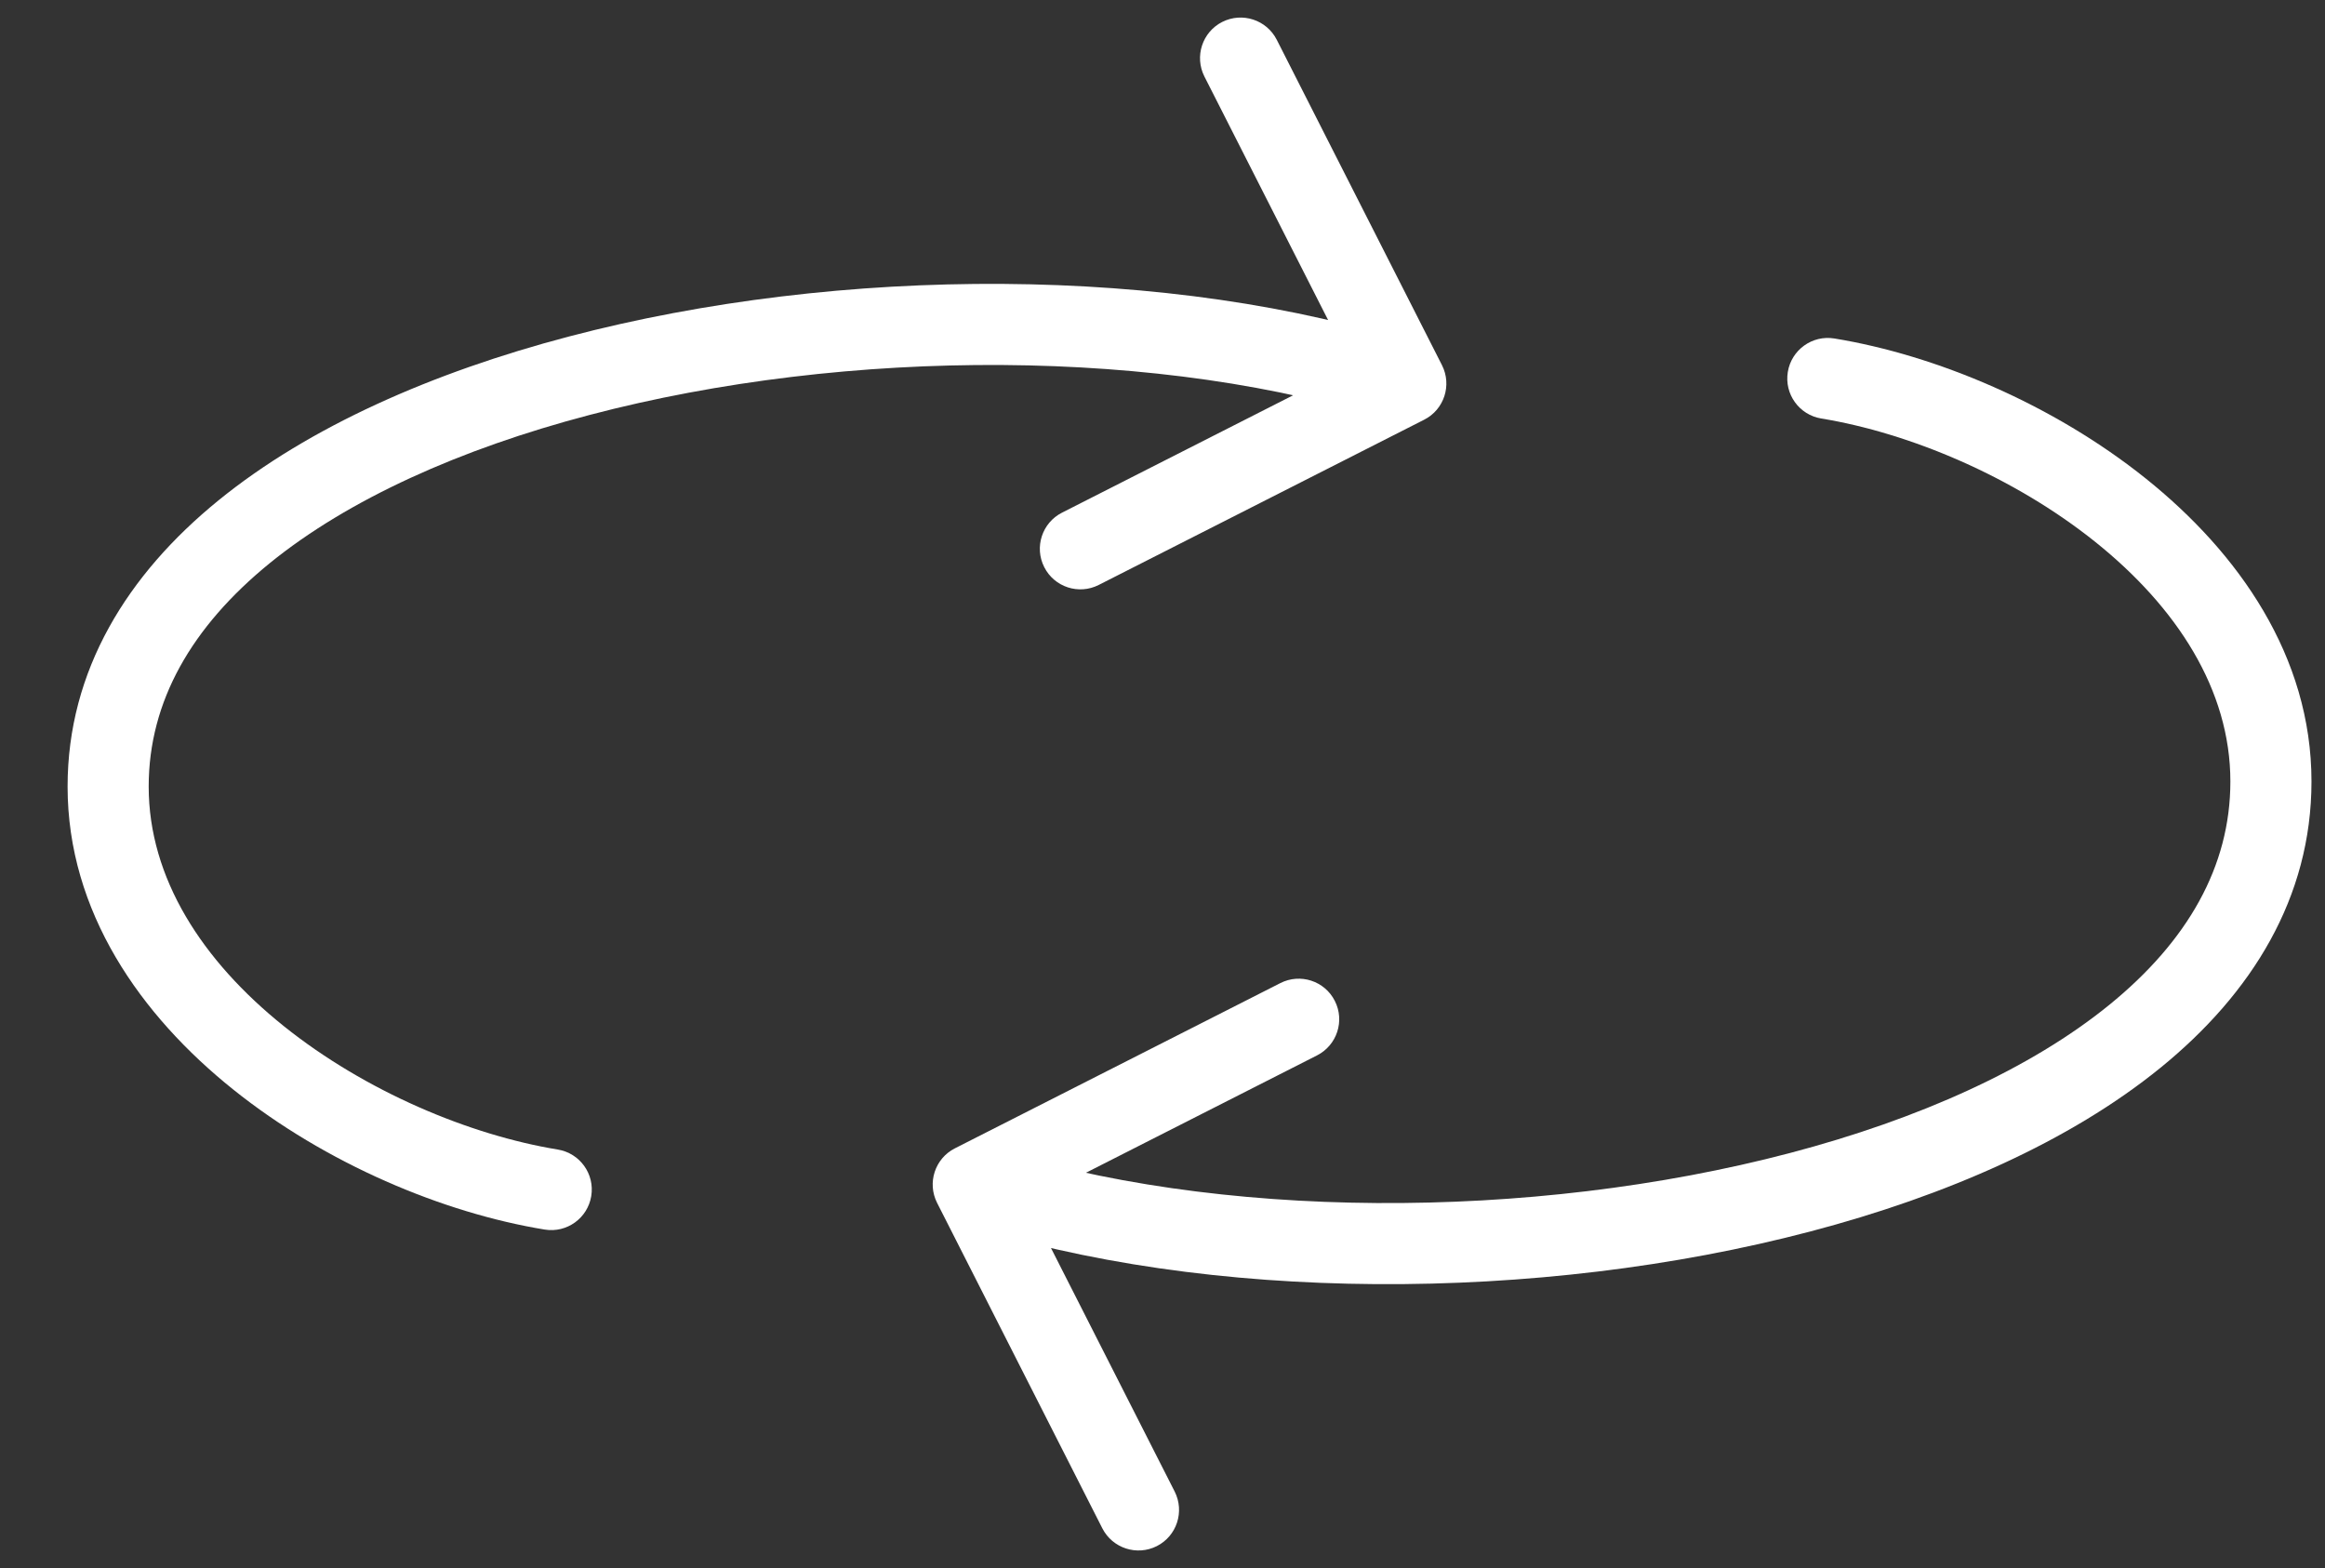
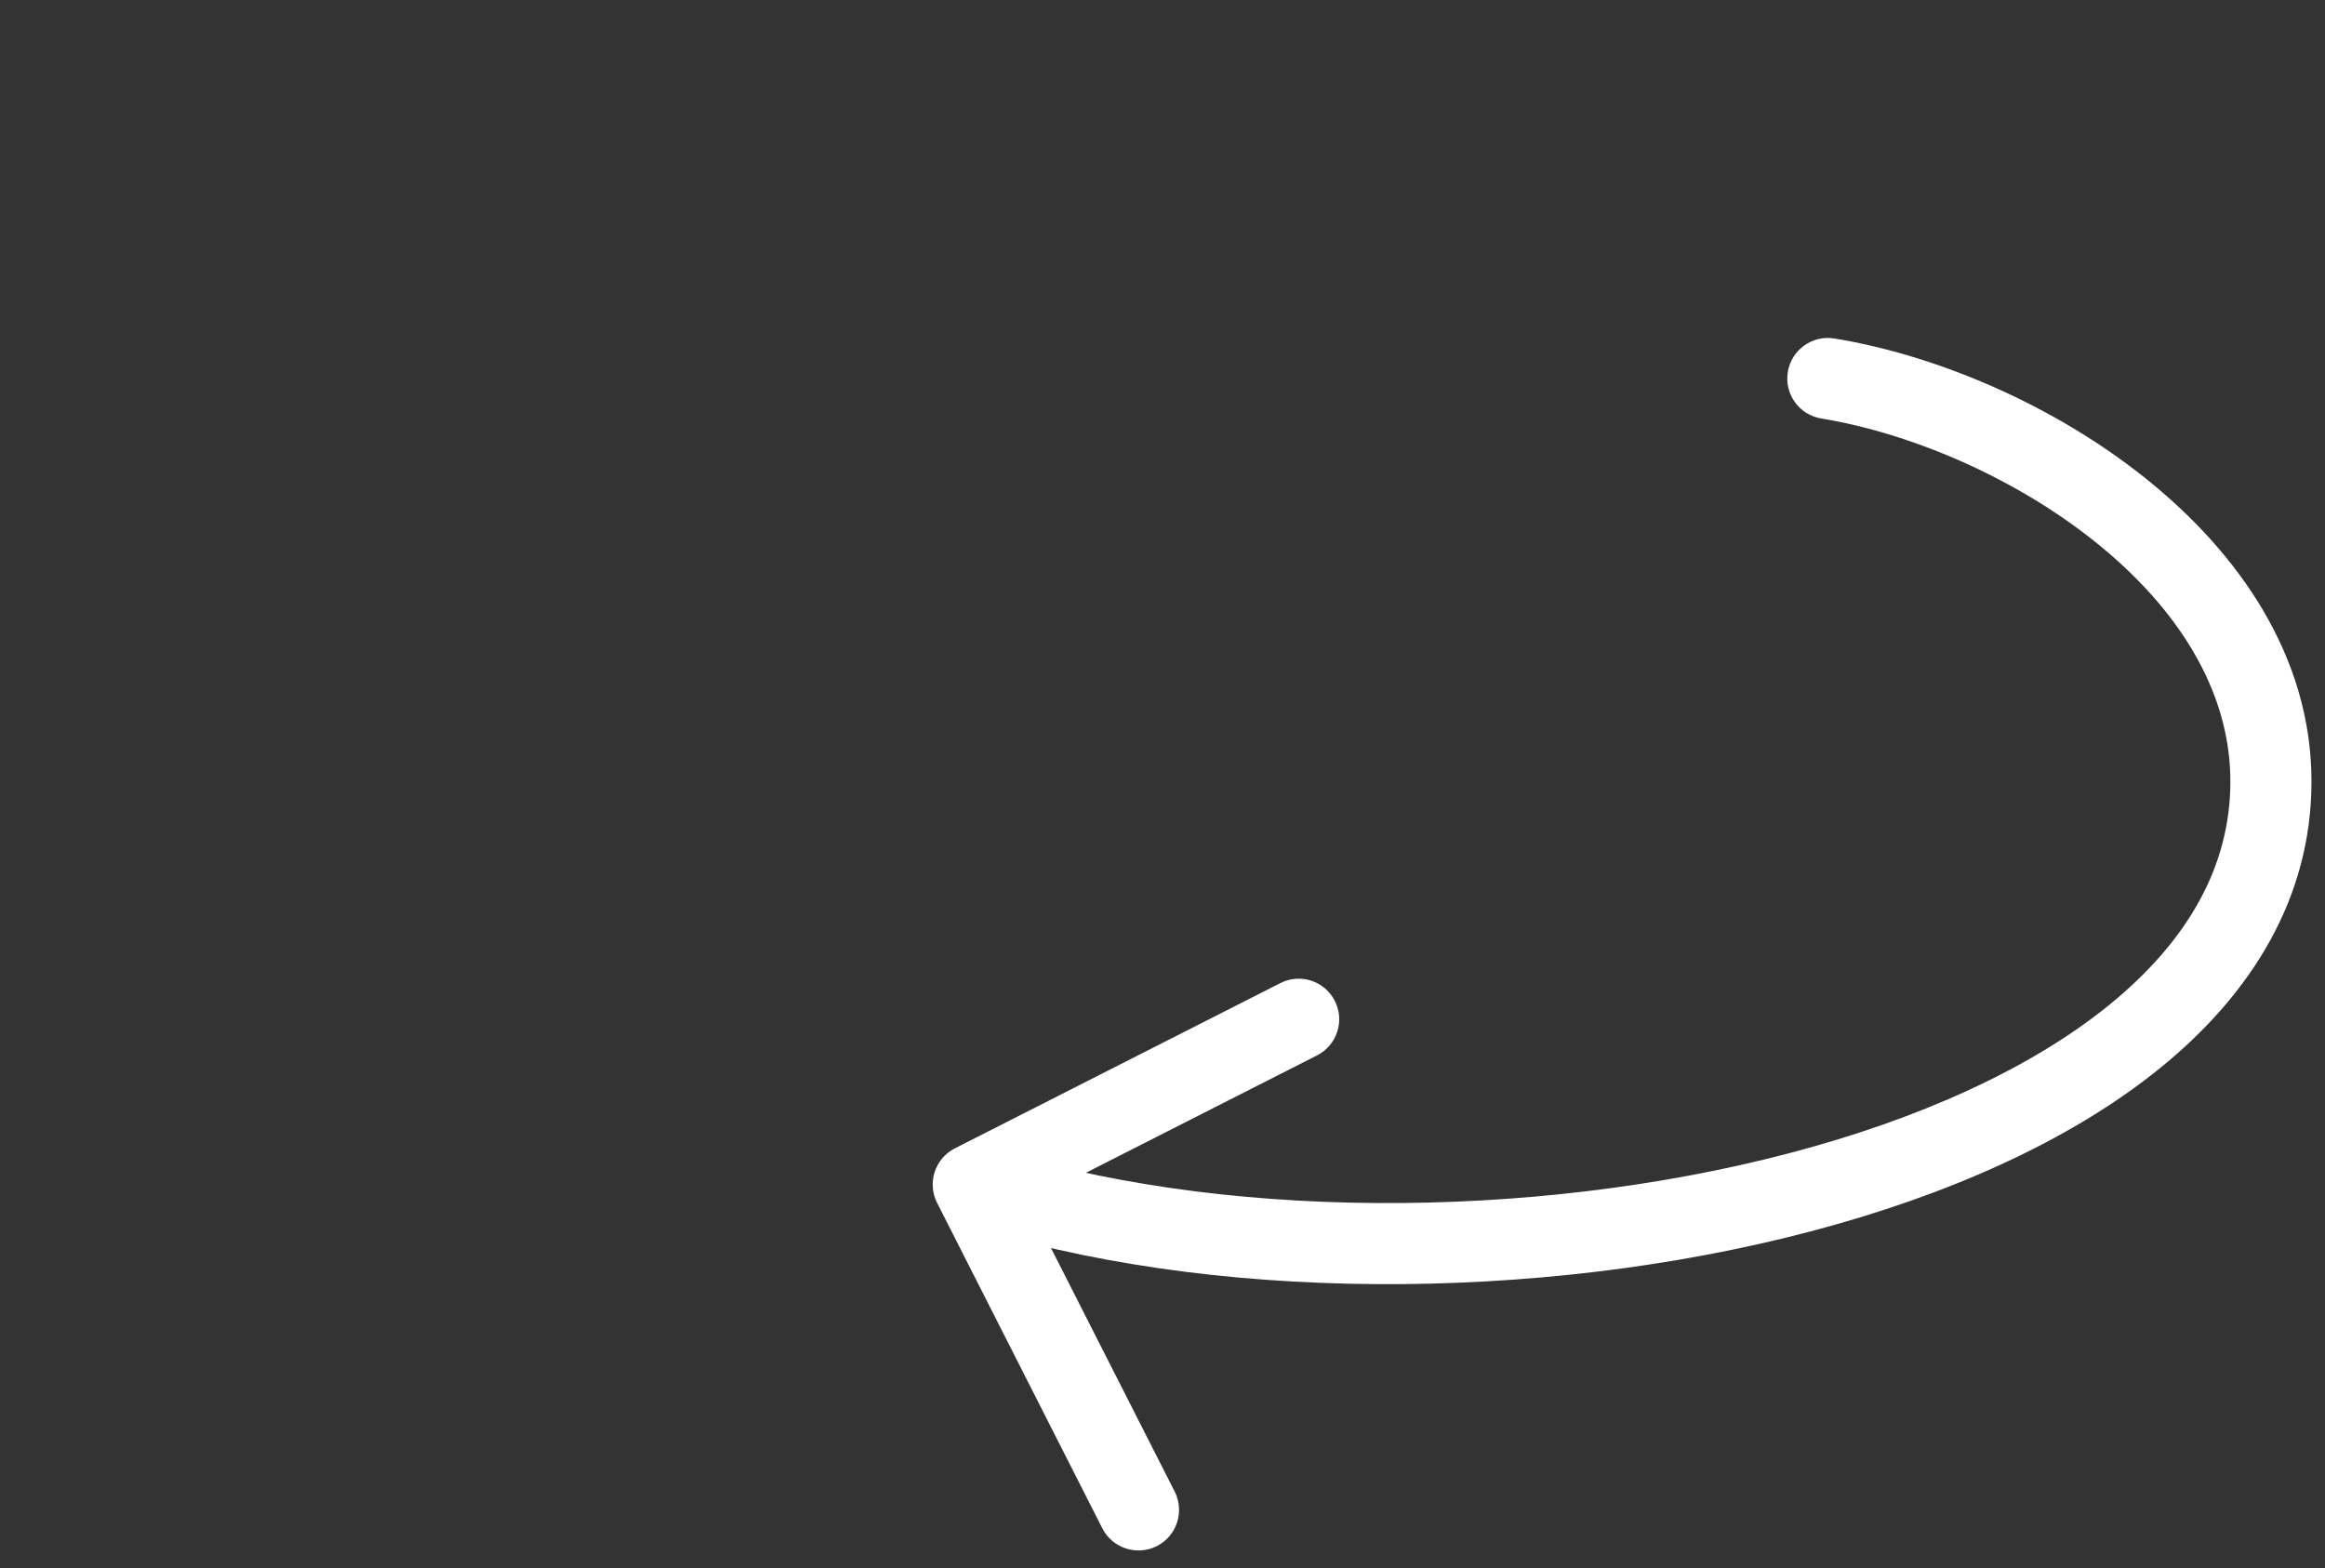
<svg xmlns="http://www.w3.org/2000/svg" width="43" height="29" viewBox="0 0 43 29" fill="none">
  <rect x="0" y="0" width="43" height="29" fill="#333333" stroke="none" />
-   <path d="M10.074 22.74C10.483 22.807 10.868 22.53 10.935 22.121C11.002 21.712 10.725 21.327 10.316 21.26L10.074 22.74ZM26.34 7.762C26.709 7.575 26.856 7.123 26.669 6.754L23.613 0.735C23.425 0.366 22.974 0.219 22.604 0.406C22.235 0.594 22.088 1.045 22.275 1.415L24.992 6.764L19.642 9.481C19.273 9.668 19.125 10.12 19.313 10.489C19.5 10.859 19.952 11.006 20.321 10.818L26.34 7.762ZM10.316 21.26C8.685 20.993 6.756 20.185 5.249 18.978C3.74 17.768 2.75 16.242 2.75 14.547H1.25C1.25 16.865 2.602 18.779 4.311 20.148C6.024 21.521 8.194 22.433 10.074 22.74L10.316 21.26ZM2.75 14.547C2.75 12.971 3.545 11.591 4.988 10.416C6.442 9.235 8.509 8.304 10.898 7.676C15.685 6.416 21.535 6.425 25.767 7.806L26.233 6.381C21.684 4.896 15.535 4.904 10.517 6.225C8.004 6.886 5.717 7.891 4.042 9.253C2.357 10.623 1.25 12.396 1.25 14.547H2.75Z" fill="white" />
  <path d="M33.926 6.26C33.517 6.193 33.132 6.47 33.065 6.879C32.998 7.288 33.275 7.673 33.684 7.74L33.926 6.26ZM17.66 21.238C17.291 21.425 17.144 21.877 17.331 22.246L20.387 28.265C20.575 28.634 21.026 28.781 21.396 28.594C21.765 28.406 21.912 27.955 21.725 27.585L19.008 22.236L24.358 19.519C24.727 19.331 24.875 18.88 24.687 18.511C24.5 18.141 24.048 17.994 23.679 18.182L17.66 21.238ZM33.684 7.74C35.316 8.007 37.244 8.815 38.751 10.022C40.261 11.232 41.25 12.758 41.25 14.453L42.75 14.453C42.75 12.135 41.398 10.222 39.688 8.852C37.976 7.479 35.806 6.567 33.926 6.26L33.684 7.74ZM41.25 14.453C41.25 16.029 40.455 17.409 39.011 18.584C37.558 19.765 35.492 20.696 33.102 21.325C28.315 22.584 22.465 22.575 18.233 21.194L17.767 22.619C22.316 24.104 28.465 24.096 33.483 22.775C35.996 22.114 38.283 21.109 39.958 19.747C41.643 18.377 42.75 16.604 42.75 14.453L41.25 14.453Z" fill="white" />
</svg>